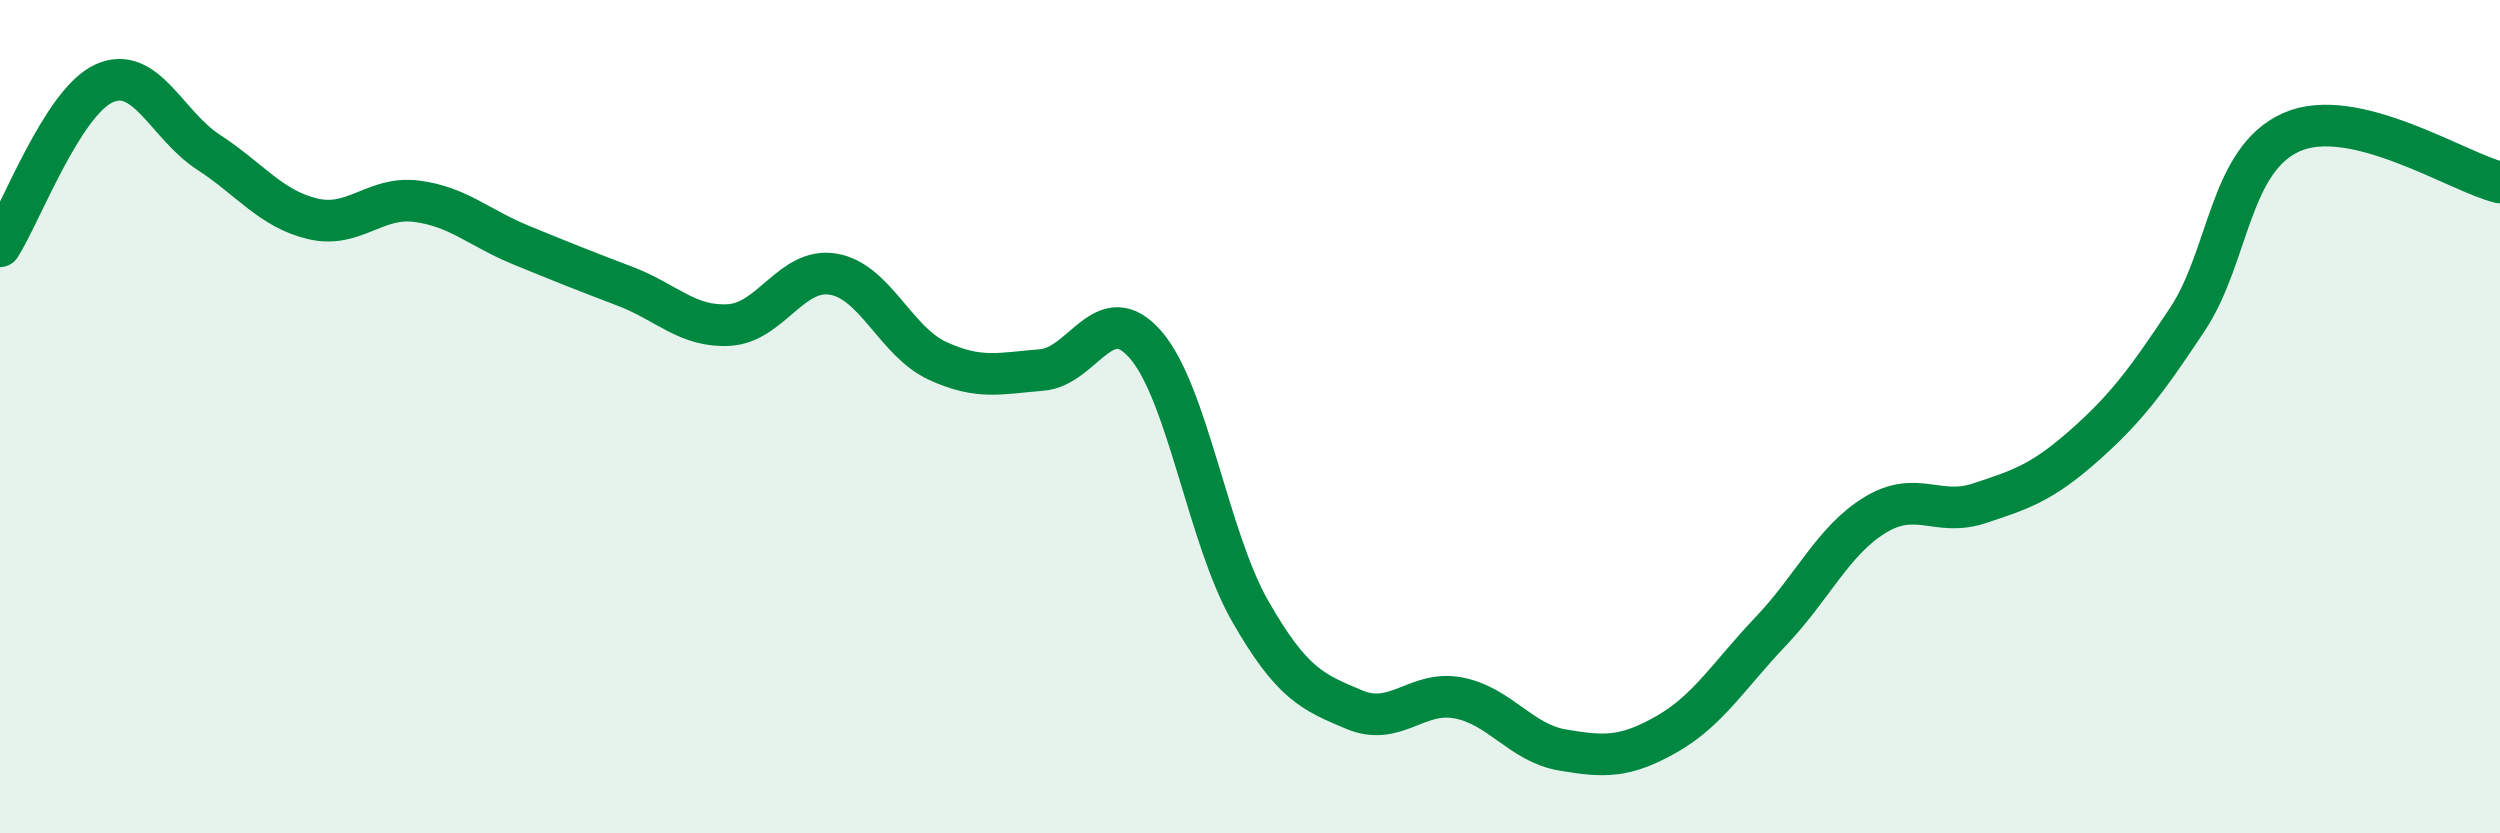
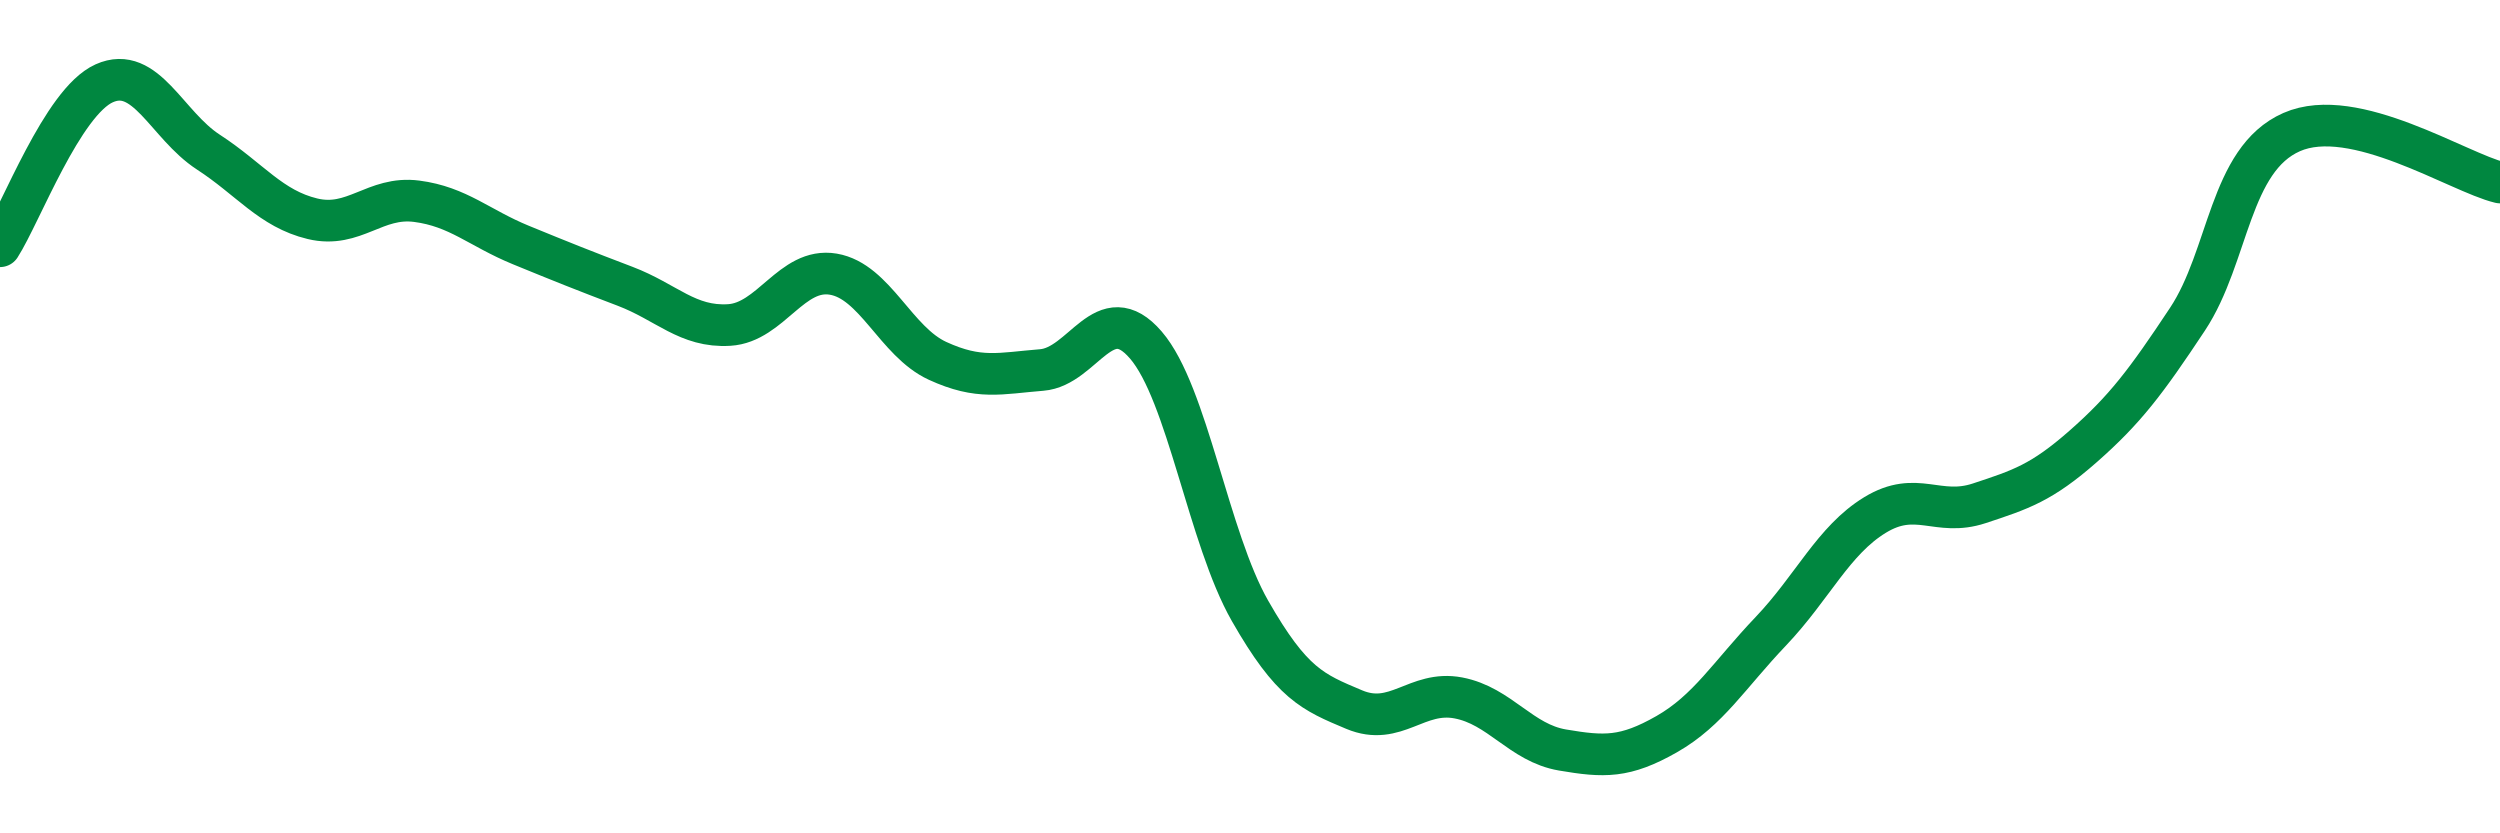
<svg xmlns="http://www.w3.org/2000/svg" width="60" height="20" viewBox="0 0 60 20">
-   <path d="M 0,5.91 C 0.5,5.13 1.5,2.45 2.5,2 C 3.5,1.55 4,3 5,3.65 C 6,4.3 6.5,5.01 7.5,5.25 C 8.5,5.49 9,4.7 10,4.83 C 11,4.96 11.5,5.47 12.5,5.88 C 13.5,6.29 14,6.49 15,6.87 C 16,7.25 16.5,7.86 17.5,7.8 C 18.5,7.74 19,6.41 20,6.58 C 21,6.75 21.5,8.2 22.5,8.66 C 23.5,9.12 24,8.96 25,8.88 C 26,8.8 26.5,7.12 27.5,8.28 C 28.5,9.44 29,12.91 30,14.66 C 31,16.41 31.5,16.61 32.5,17.03 C 33.5,17.45 34,16.56 35,16.75 C 36,16.94 36.5,17.83 37.5,18 C 38.5,18.17 39,18.19 40,17.62 C 41,17.05 41.5,16.2 42.5,15.15 C 43.5,14.1 44,12.97 45,12.36 C 46,11.75 46.5,12.41 47.5,12.08 C 48.5,11.75 49,11.59 50,10.71 C 51,9.83 51.5,9.17 52.5,7.66 C 53.5,6.15 53.5,3.83 55,3.17 C 56.5,2.51 59,4.14 60,4.38L60 20L0 20Z" fill="#008740" opacity="0.1" stroke-linecap="round" stroke-linejoin="round" />
  <path d="M 0,5.91 C 0.5,5.13 1.5,2.45 2.5,2 C 3.5,1.55 4,3 5,3.65 C 6,4.3 6.5,5.01 7.5,5.25 C 8.5,5.49 9,4.7 10,4.83 C 11,4.96 11.5,5.47 12.5,5.88 C 13.5,6.29 14,6.49 15,6.87 C 16,7.25 16.5,7.86 17.5,7.8 C 18.5,7.74 19,6.41 20,6.58 C 21,6.75 21.5,8.2 22.5,8.66 C 23.5,9.12 24,8.96 25,8.88 C 26,8.8 26.5,7.12 27.5,8.28 C 28.5,9.44 29,12.91 30,14.66 C 31,16.41 31.5,16.61 32.5,17.03 C 33.5,17.45 34,16.56 35,16.75 C 36,16.94 36.5,17.83 37.5,18 C 38.5,18.17 39,18.19 40,17.62 C 41,17.05 41.5,16.2 42.5,15.15 C 43.5,14.1 44,12.97 45,12.36 C 46,11.75 46.5,12.41 47.5,12.08 C 48.5,11.75 49,11.59 50,10.71 C 51,9.83 51.5,9.17 52.5,7.66 C 53.5,6.15 53.5,3.83 55,3.17 C 56.5,2.51 59,4.14 60,4.38" stroke="#008740" stroke-width="1" fill="none" stroke-linecap="round" stroke-linejoin="round" />
</svg>